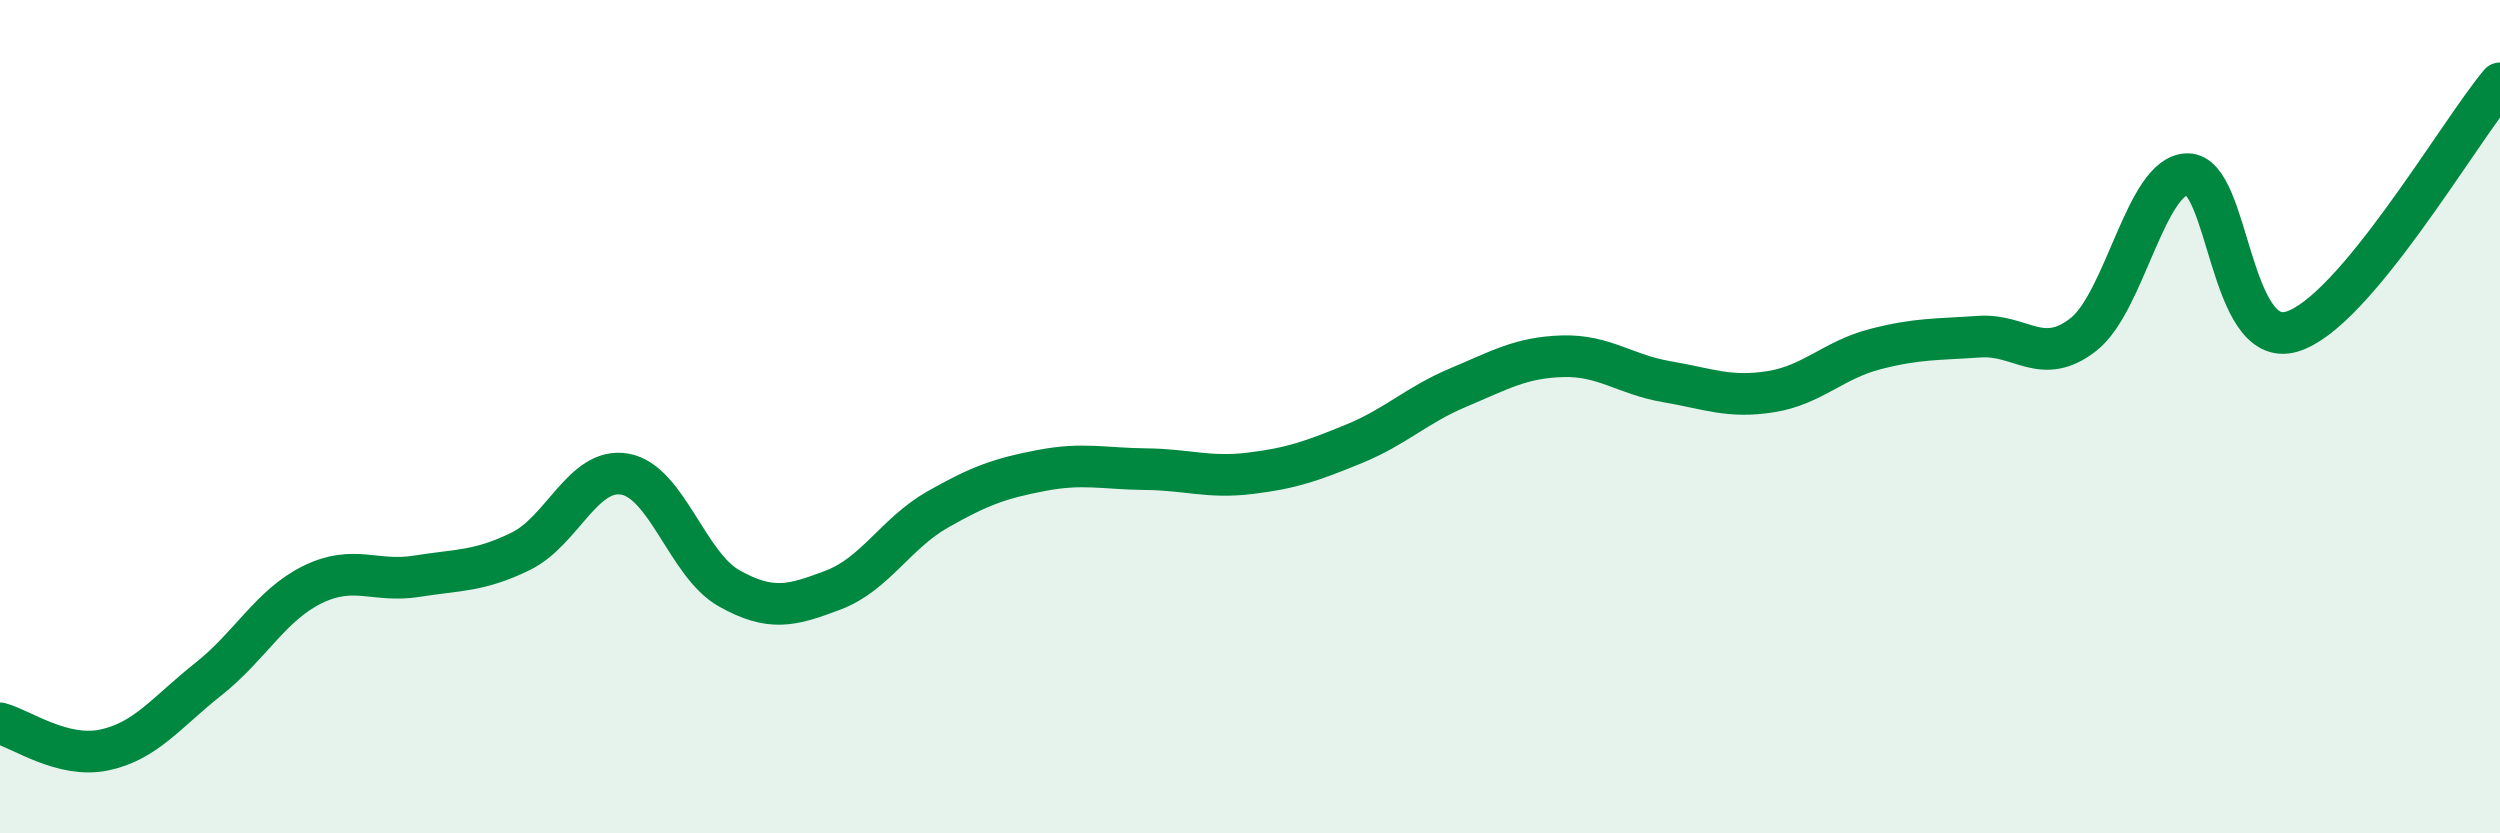
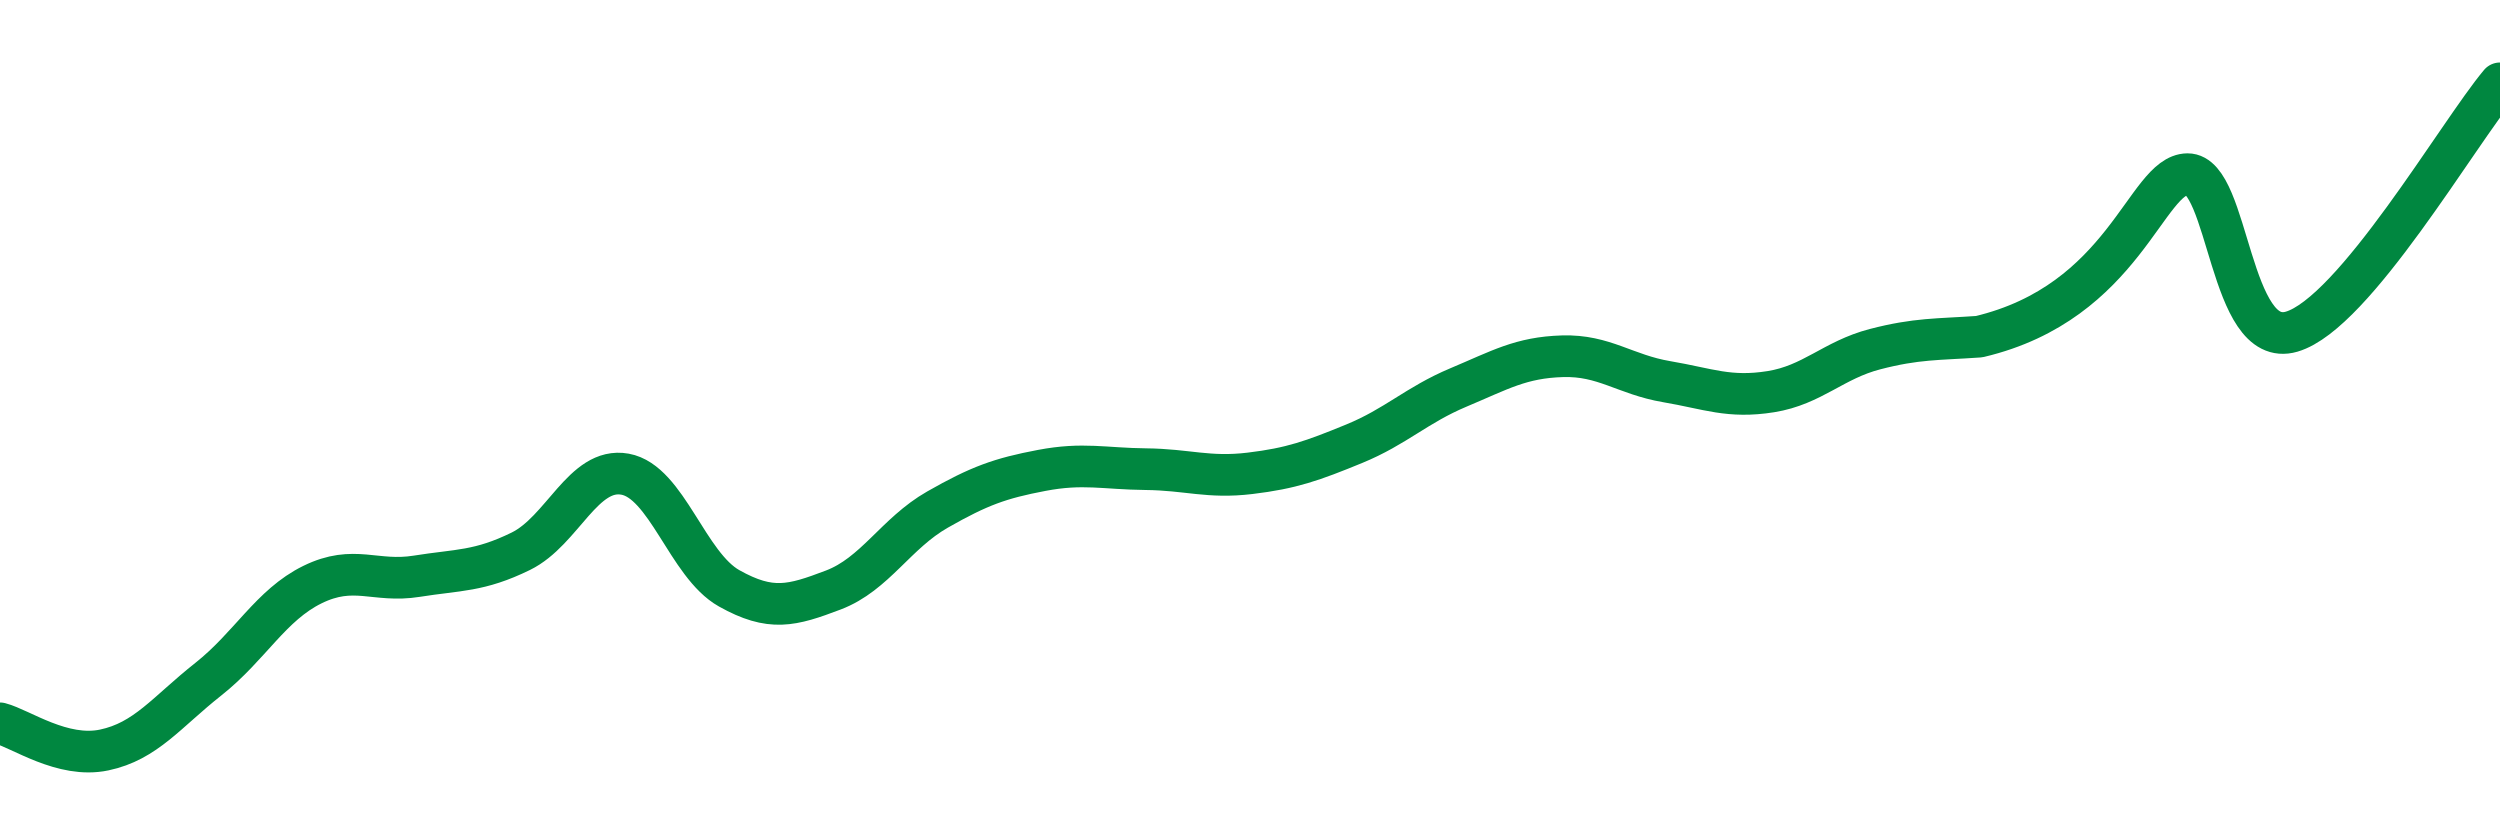
<svg xmlns="http://www.w3.org/2000/svg" width="60" height="20" viewBox="0 0 60 20">
-   <path d="M 0,17.36 C 0.5,17.49 1.5,18.21 2.5,18 C 3.5,17.79 4,17.09 5,16.3 C 6,15.51 6.5,14.52 7.5,14.03 C 8.5,13.54 9,13.99 10,13.83 C 11,13.67 11.5,13.72 12.5,13.23 C 13.5,12.74 14,11.2 15,11.38 C 16,11.56 16.5,13.56 17.5,14.12 C 18.5,14.68 19,14.54 20,14.16 C 21,13.78 21.5,12.8 22.5,12.23 C 23.5,11.66 24,11.48 25,11.29 C 26,11.1 26.5,11.25 27.5,11.26 C 28.5,11.27 29,11.48 30,11.36 C 31,11.24 31.5,11.06 32.5,10.65 C 33.5,10.24 34,9.72 35,9.3 C 36,8.88 36.5,8.58 37.5,8.55 C 38.5,8.52 39,8.99 40,9.16 C 41,9.33 41.5,9.56 42.5,9.4 C 43.5,9.24 44,8.64 45,8.38 C 46,8.12 46.5,8.15 47.5,8.08 C 48.5,8.01 49,8.81 50,8.03 C 51,7.25 51.5,4.19 52.5,4.18 C 53.5,4.17 53.5,8.4 55,7.96 C 56.5,7.52 59,3.19 60,2L60 20L0 20Z" fill="#008740" opacity="0.1" stroke-linecap="round" stroke-linejoin="round" />
-   <path d="M 0,17.36 C 0.5,17.49 1.5,18.21 2.5,18 C 3.5,17.79 4,17.09 5,16.3 C 6,15.51 6.5,14.52 7.5,14.03 C 8.5,13.54 9,13.99 10,13.83 C 11,13.67 11.5,13.72 12.5,13.23 C 13.5,12.74 14,11.2 15,11.38 C 16,11.56 16.5,13.56 17.5,14.12 C 18.5,14.68 19,14.54 20,14.16 C 21,13.78 21.5,12.8 22.5,12.23 C 23.5,11.66 24,11.48 25,11.29 C 26,11.1 26.5,11.25 27.5,11.26 C 28.5,11.27 29,11.48 30,11.36 C 31,11.24 31.5,11.06 32.5,10.65 C 33.5,10.24 34,9.72 35,9.3 C 36,8.88 36.5,8.58 37.5,8.55 C 38.5,8.52 39,8.99 40,9.16 C 41,9.33 41.5,9.56 42.5,9.4 C 43.5,9.24 44,8.64 45,8.38 C 46,8.12 46.5,8.15 47.5,8.08 C 48.5,8.01 49,8.81 50,8.03 C 51,7.25 51.5,4.19 52.5,4.18 C 53.5,4.17 53.5,8.4 55,7.96 C 56.5,7.52 59,3.19 60,2" stroke="#008740" stroke-width="1" fill="none" stroke-linecap="round" stroke-linejoin="round" />
+   <path d="M 0,17.36 C 0.5,17.49 1.5,18.21 2.5,18 C 3.5,17.79 4,17.09 5,16.3 C 6,15.51 6.5,14.52 7.5,14.03 C 8.5,13.54 9,13.99 10,13.83 C 11,13.67 11.5,13.72 12.5,13.23 C 13.5,12.74 14,11.2 15,11.38 C 16,11.56 16.5,13.56 17.5,14.12 C 18.5,14.68 19,14.54 20,14.16 C 21,13.78 21.5,12.8 22.5,12.23 C 23.5,11.66 24,11.48 25,11.29 C 26,11.1 26.5,11.25 27.5,11.26 C 28.5,11.27 29,11.48 30,11.36 C 31,11.24 31.5,11.06 32.5,10.65 C 33.5,10.24 34,9.72 35,9.3 C 36,8.88 36.5,8.58 37.5,8.55 C 38.5,8.52 39,8.99 40,9.16 C 41,9.33 41.5,9.56 42.5,9.4 C 43.5,9.24 44,8.64 45,8.38 C 46,8.12 46.5,8.15 47.5,8.08 C 51,7.25 51.5,4.19 52.5,4.18 C 53.5,4.17 53.5,8.4 55,7.96 C 56.5,7.52 59,3.19 60,2" stroke="#008740" stroke-width="1" fill="none" stroke-linecap="round" stroke-linejoin="round" />
</svg>